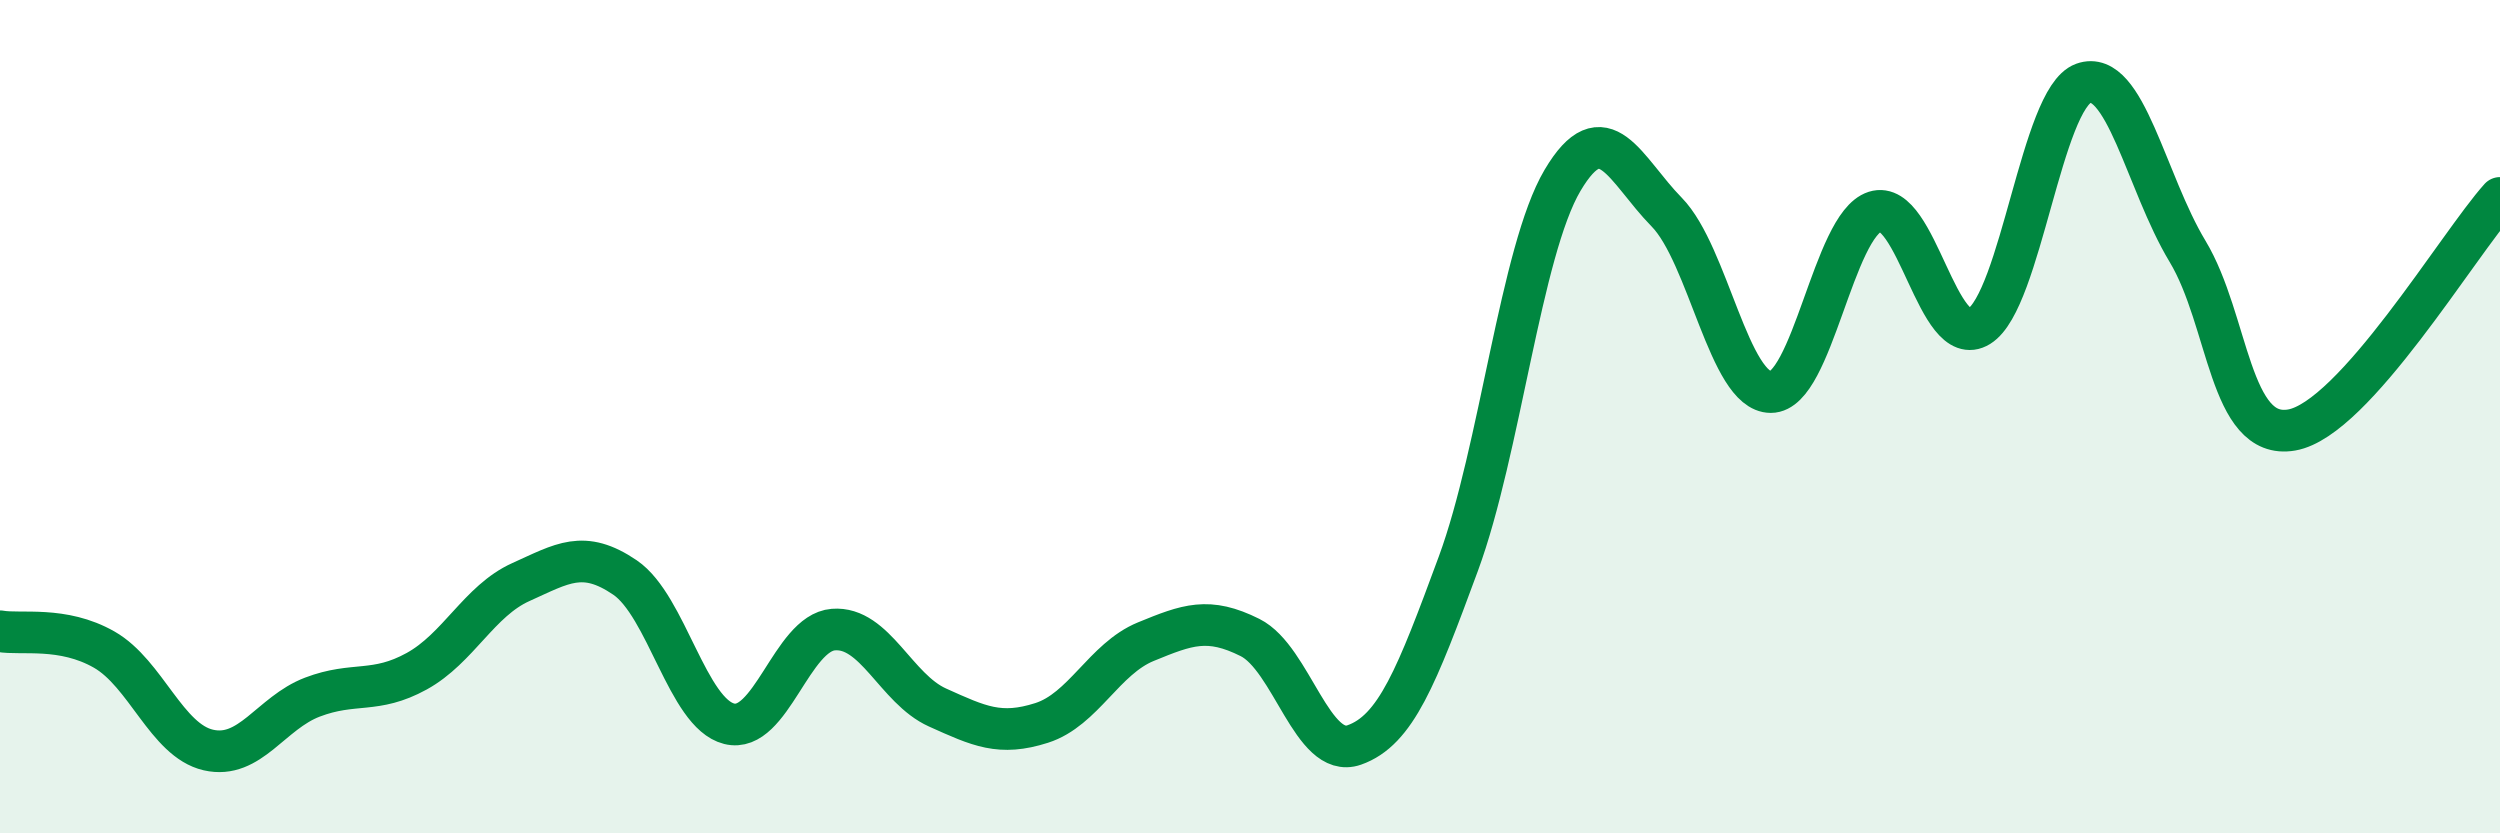
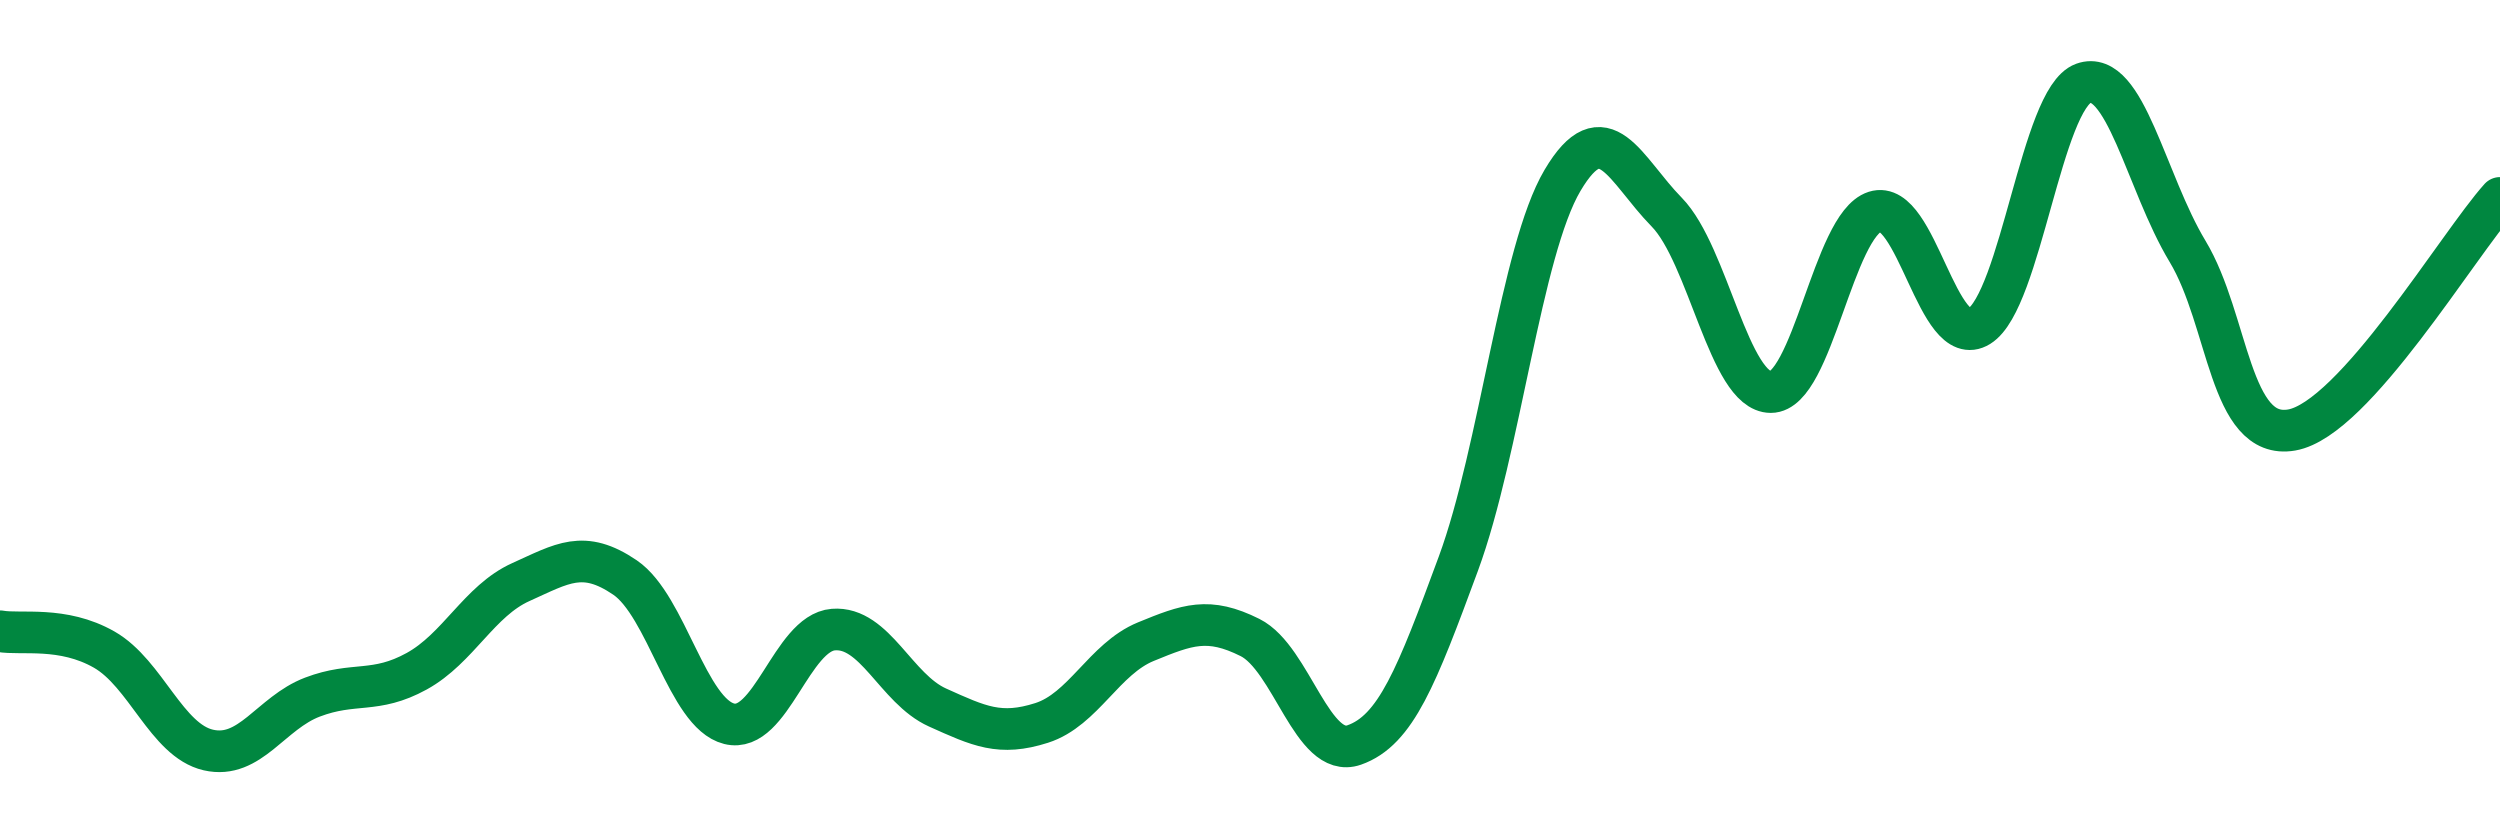
<svg xmlns="http://www.w3.org/2000/svg" width="60" height="20" viewBox="0 0 60 20">
-   <path d="M 0,15.15 C 0.5,15.24 1.5,15.02 2.5,15.59 C 3.5,16.16 4,17.77 5,18 C 6,18.23 6.5,17.11 7.5,16.73 C 8.5,16.35 9,16.66 10,16.11 C 11,15.56 11.5,14.42 12.5,13.97 C 13.5,13.52 14,13.18 15,13.86 C 16,14.54 16.5,17.12 17.5,17.37 C 18.5,17.62 19,15.19 20,15.11 C 21,15.03 21.5,16.53 22.5,16.98 C 23.5,17.43 24,17.67 25,17.35 C 26,17.03 26.5,15.81 27.5,15.4 C 28.5,14.99 29,14.8 30,15.3 C 31,15.8 31.5,18.23 32.5,17.88 C 33.5,17.53 34,16.24 35,13.53 C 36,10.82 36.5,6.02 37.5,4.33 C 38.5,2.64 39,4.07 40,5.09 C 41,6.11 41.5,9.41 42.5,9.41 C 43.5,9.41 44,5.4 45,5.08 C 46,4.76 46.5,8.45 47.5,7.83 C 48.5,7.21 49,2.36 50,2 C 51,1.64 51.5,4.37 52.5,6.03 C 53.5,7.69 53.5,10.58 55,10.32 C 56.5,10.06 59,5.86 60,4.75L60 20L0 20Z" fill="#008740" opacity="0.1" stroke-linecap="round" stroke-linejoin="round" />
  <path d="M 0,15.15 C 0.5,15.24 1.5,15.02 2.5,15.59 C 3.5,16.16 4,17.77 5,18 C 6,18.23 6.5,17.11 7.5,16.73 C 8.5,16.35 9,16.66 10,16.11 C 11,15.56 11.5,14.42 12.5,13.97 C 13.5,13.52 14,13.18 15,13.86 C 16,14.54 16.5,17.12 17.5,17.37 C 18.5,17.62 19,15.19 20,15.11 C 21,15.03 21.5,16.53 22.5,16.98 C 23.5,17.43 24,17.67 25,17.35 C 26,17.03 26.5,15.81 27.5,15.4 C 28.5,14.99 29,14.8 30,15.3 C 31,15.8 31.5,18.23 32.5,17.88 C 33.5,17.53 34,16.24 35,13.53 C 36,10.82 36.5,6.02 37.5,4.33 C 38.5,2.64 39,4.07 40,5.09 C 41,6.11 41.5,9.41 42.5,9.41 C 43.5,9.41 44,5.4 45,5.08 C 46,4.76 46.5,8.45 47.5,7.83 C 48.5,7.21 49,2.36 50,2 C 51,1.64 51.5,4.37 52.5,6.03 C 53.5,7.69 53.5,10.58 55,10.32 C 56.5,10.06 59,5.86 60,4.75" stroke="#008740" stroke-width="1" fill="none" stroke-linecap="round" stroke-linejoin="round" />
</svg>